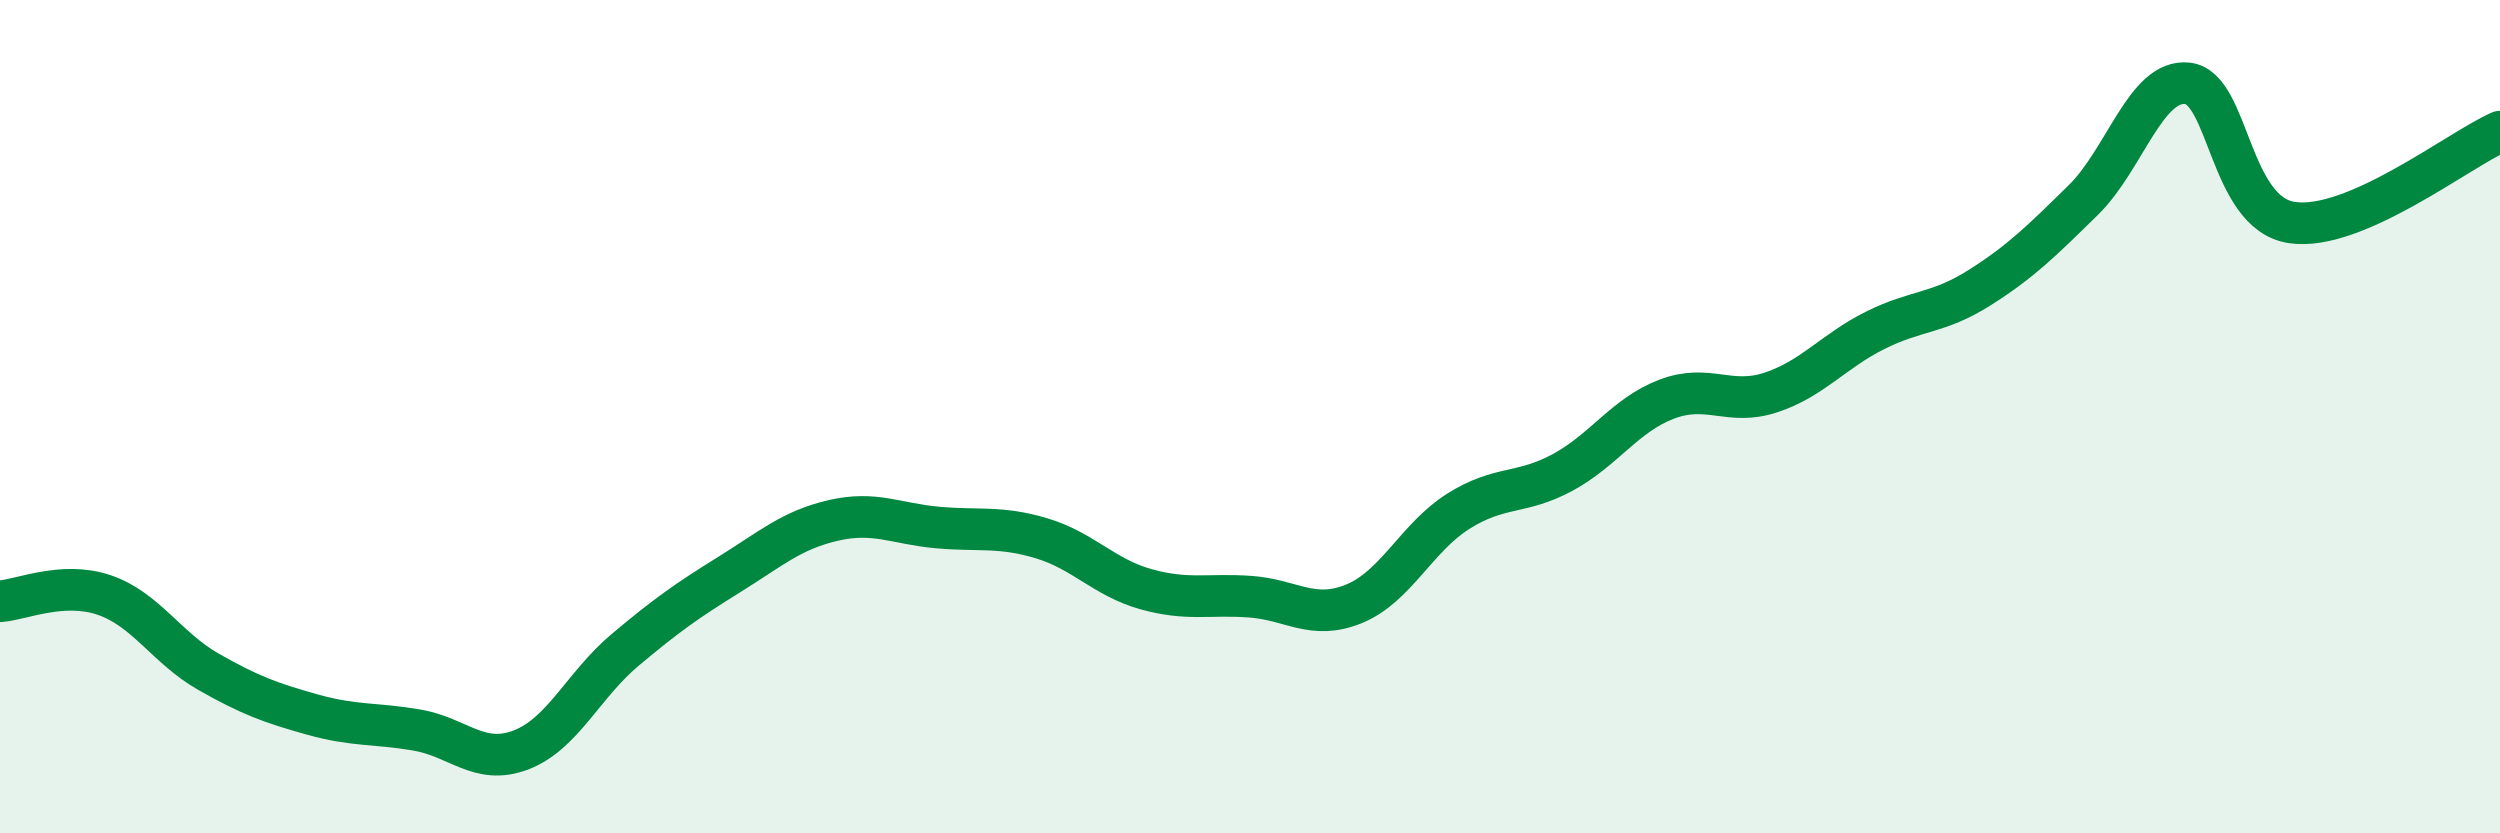
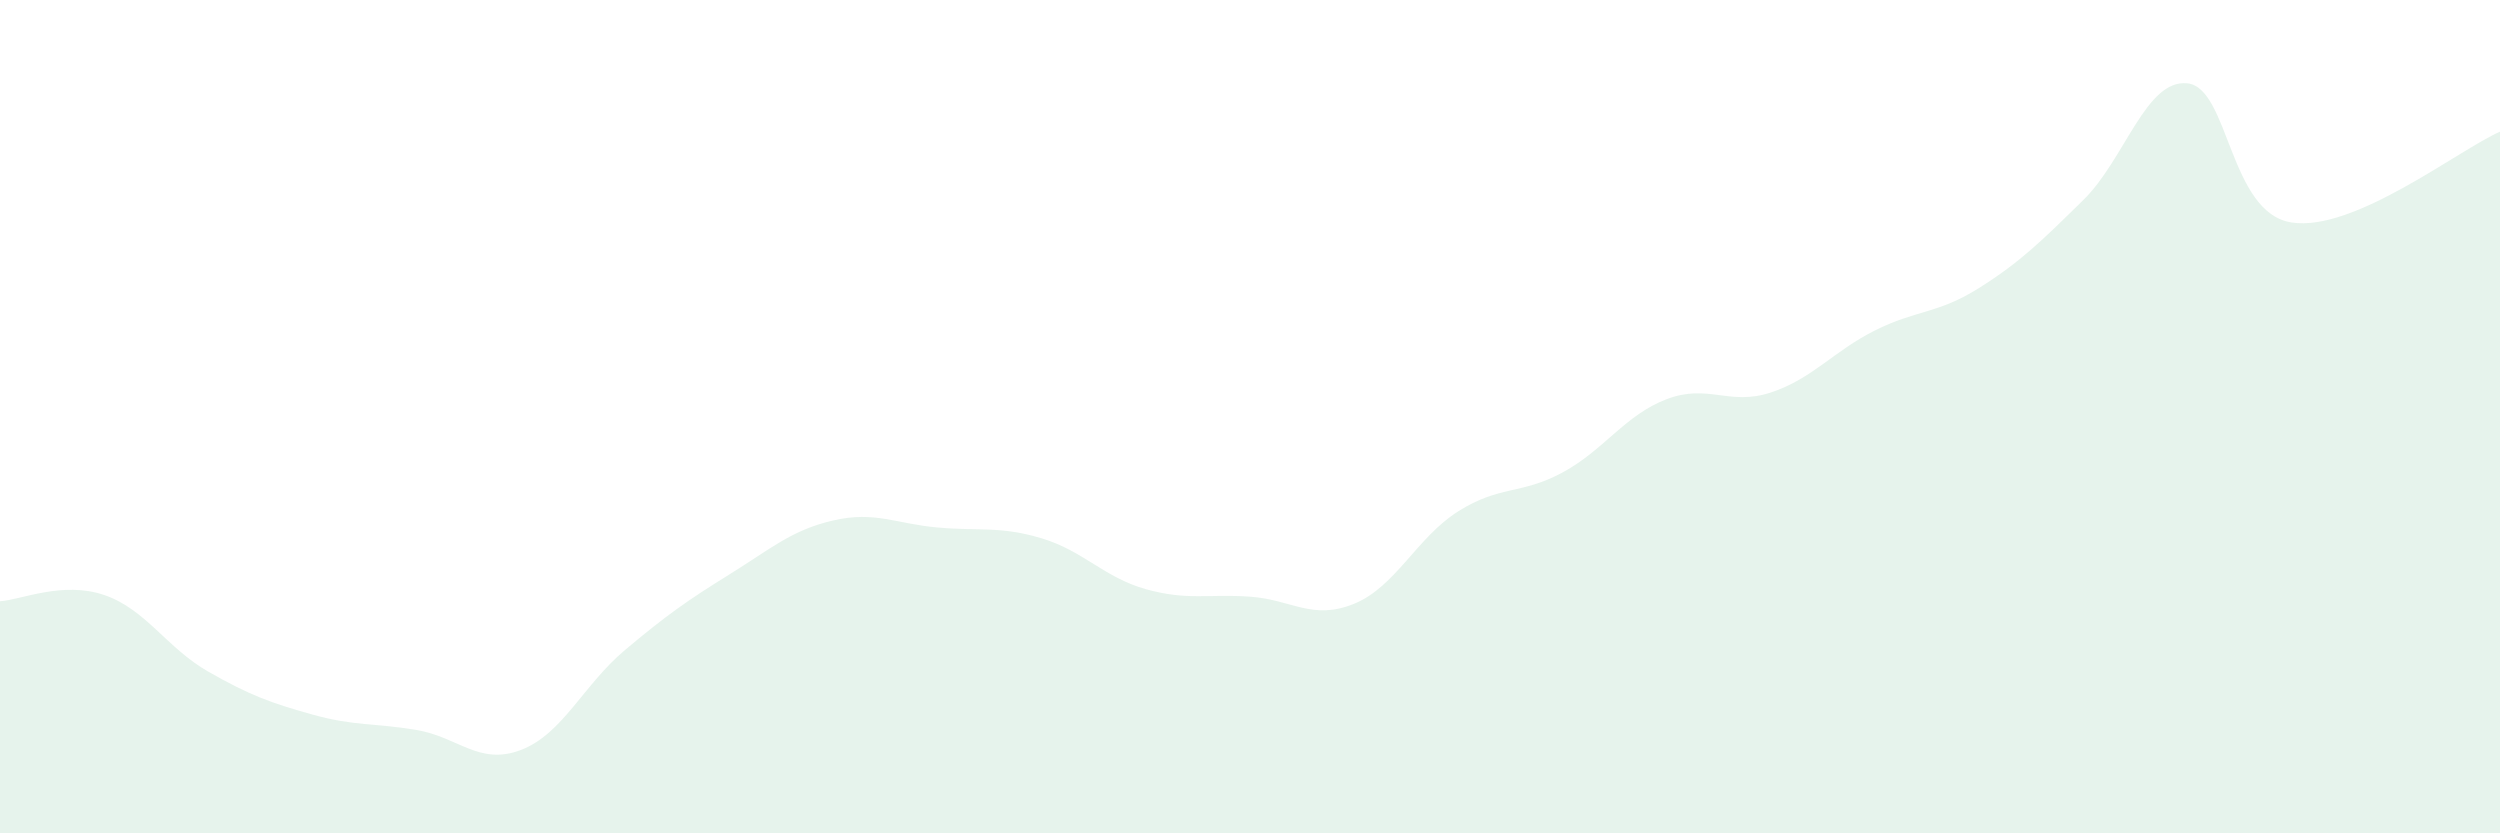
<svg xmlns="http://www.w3.org/2000/svg" width="60" height="20" viewBox="0 0 60 20">
  <path d="M 0,14.43 C 0.5,14.4 1.5,13.94 2.5,14.28 C 3.5,14.62 4,15.55 5,16.12 C 6,16.69 6.5,16.87 7.5,17.15 C 8.5,17.43 9,17.35 10,17.52 C 11,17.69 11.5,18.38 12.5,18 C 13.5,17.62 14,16.44 15,15.6 C 16,14.76 16.5,14.41 17.5,13.79 C 18.5,13.17 19,12.72 20,12.49 C 21,12.26 21.5,12.57 22.5,12.66 C 23.5,12.75 24,12.62 25,12.92 C 26,13.22 26.5,13.86 27.5,14.14 C 28.5,14.42 29,14.25 30,14.32 C 31,14.39 31.5,14.9 32.5,14.49 C 33.5,14.08 34,12.9 35,12.27 C 36,11.64 36.5,11.88 37.5,11.34 C 38.5,10.8 39,9.96 40,9.58 C 41,9.2 41.5,9.75 42.5,9.42 C 43.5,9.09 44,8.43 45,7.93 C 46,7.43 46.5,7.54 47.5,6.91 C 48.5,6.28 49,5.78 50,4.8 C 51,3.82 51.5,1.89 52.5,2 C 53.5,2.11 53.5,5.11 55,5.34 C 56.5,5.57 59,3.6 60,3.16L60 20L0 20Z" fill="#008740" opacity="0.1" stroke-linecap="round" stroke-linejoin="round" />
-   <path d="M 0,14.43 C 0.5,14.4 1.5,13.94 2.5,14.28 C 3.5,14.62 4,15.55 5,16.12 C 6,16.69 6.5,16.87 7.5,17.15 C 8.5,17.43 9,17.35 10,17.52 C 11,17.69 11.5,18.38 12.5,18 C 13.5,17.62 14,16.44 15,15.6 C 16,14.76 16.5,14.41 17.5,13.79 C 18.5,13.17 19,12.72 20,12.49 C 21,12.26 21.5,12.57 22.5,12.66 C 23.5,12.75 24,12.62 25,12.92 C 26,13.22 26.5,13.86 27.5,14.14 C 28.5,14.42 29,14.25 30,14.32 C 31,14.39 31.5,14.9 32.5,14.49 C 33.5,14.08 34,12.9 35,12.27 C 36,11.64 36.5,11.88 37.5,11.34 C 38.5,10.8 39,9.96 40,9.58 C 41,9.2 41.5,9.75 42.5,9.42 C 43.5,9.09 44,8.43 45,7.93 C 46,7.43 46.5,7.54 47.5,6.91 C 48.5,6.28 49,5.78 50,4.8 C 51,3.82 51.5,1.89 52.5,2 C 53.5,2.11 53.5,5.11 55,5.34 C 56.5,5.57 59,3.6 60,3.16" stroke="#008740" stroke-width="1" fill="none" stroke-linecap="round" stroke-linejoin="round" />
</svg>